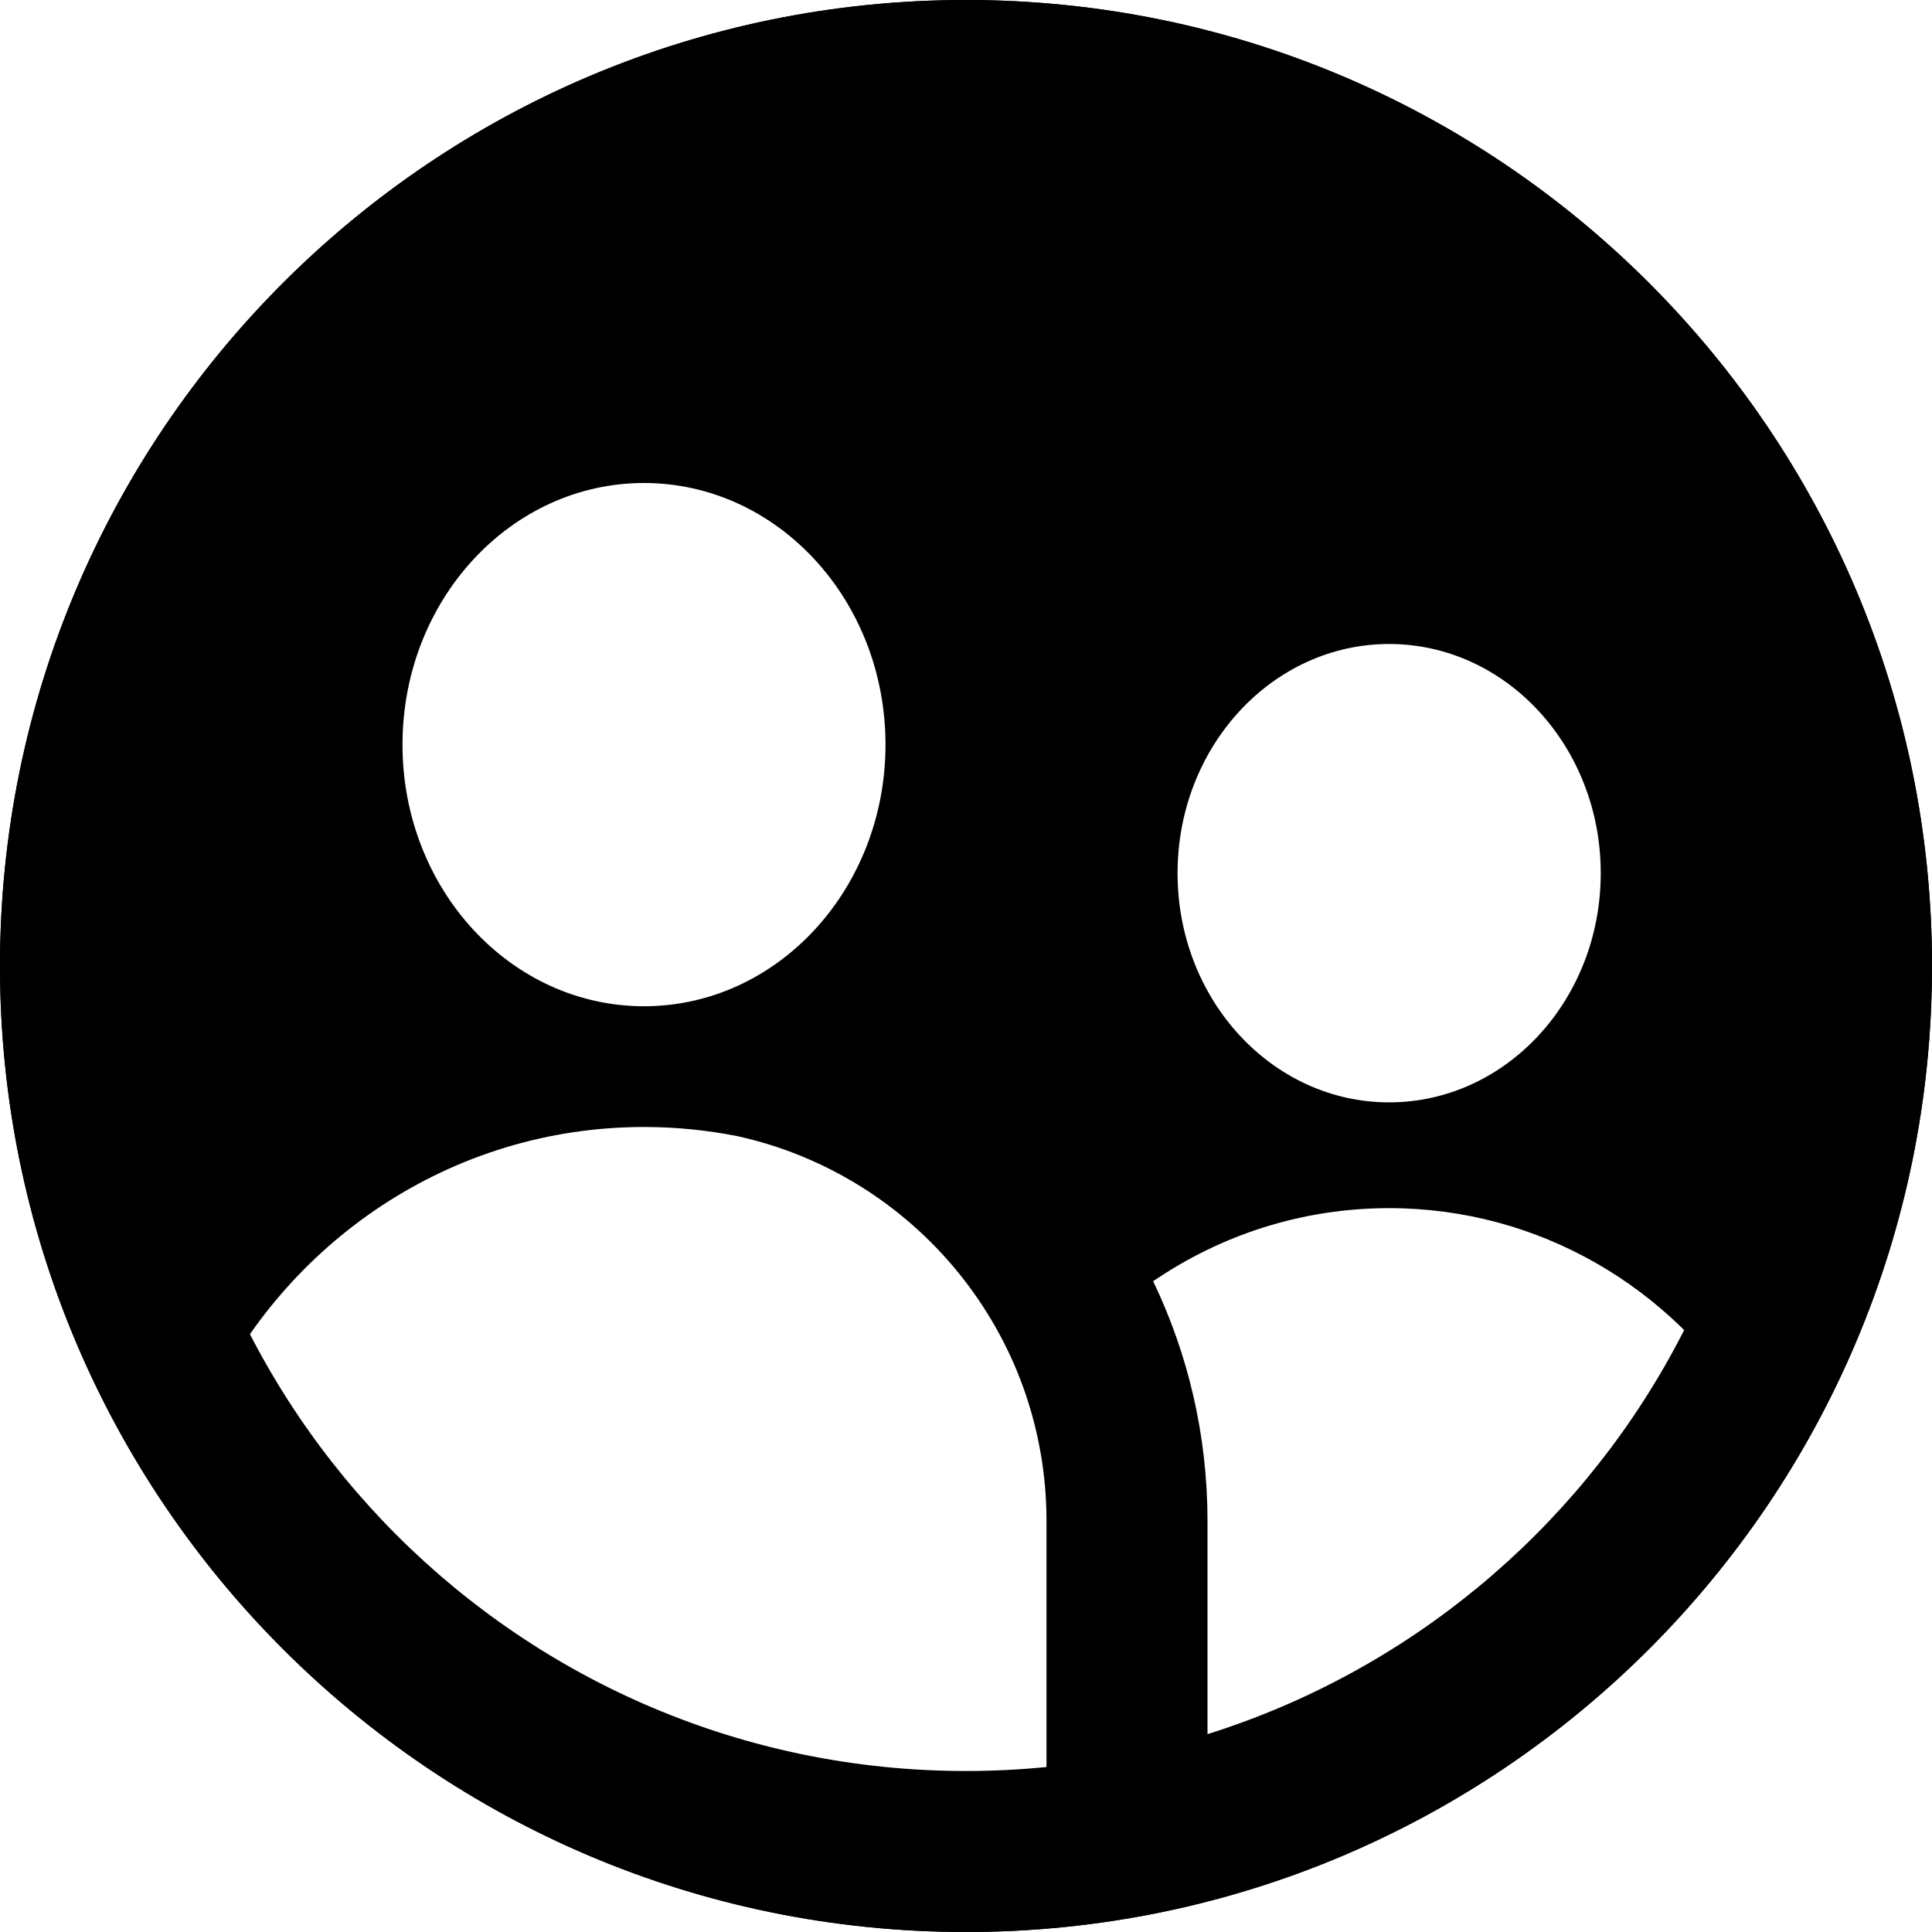
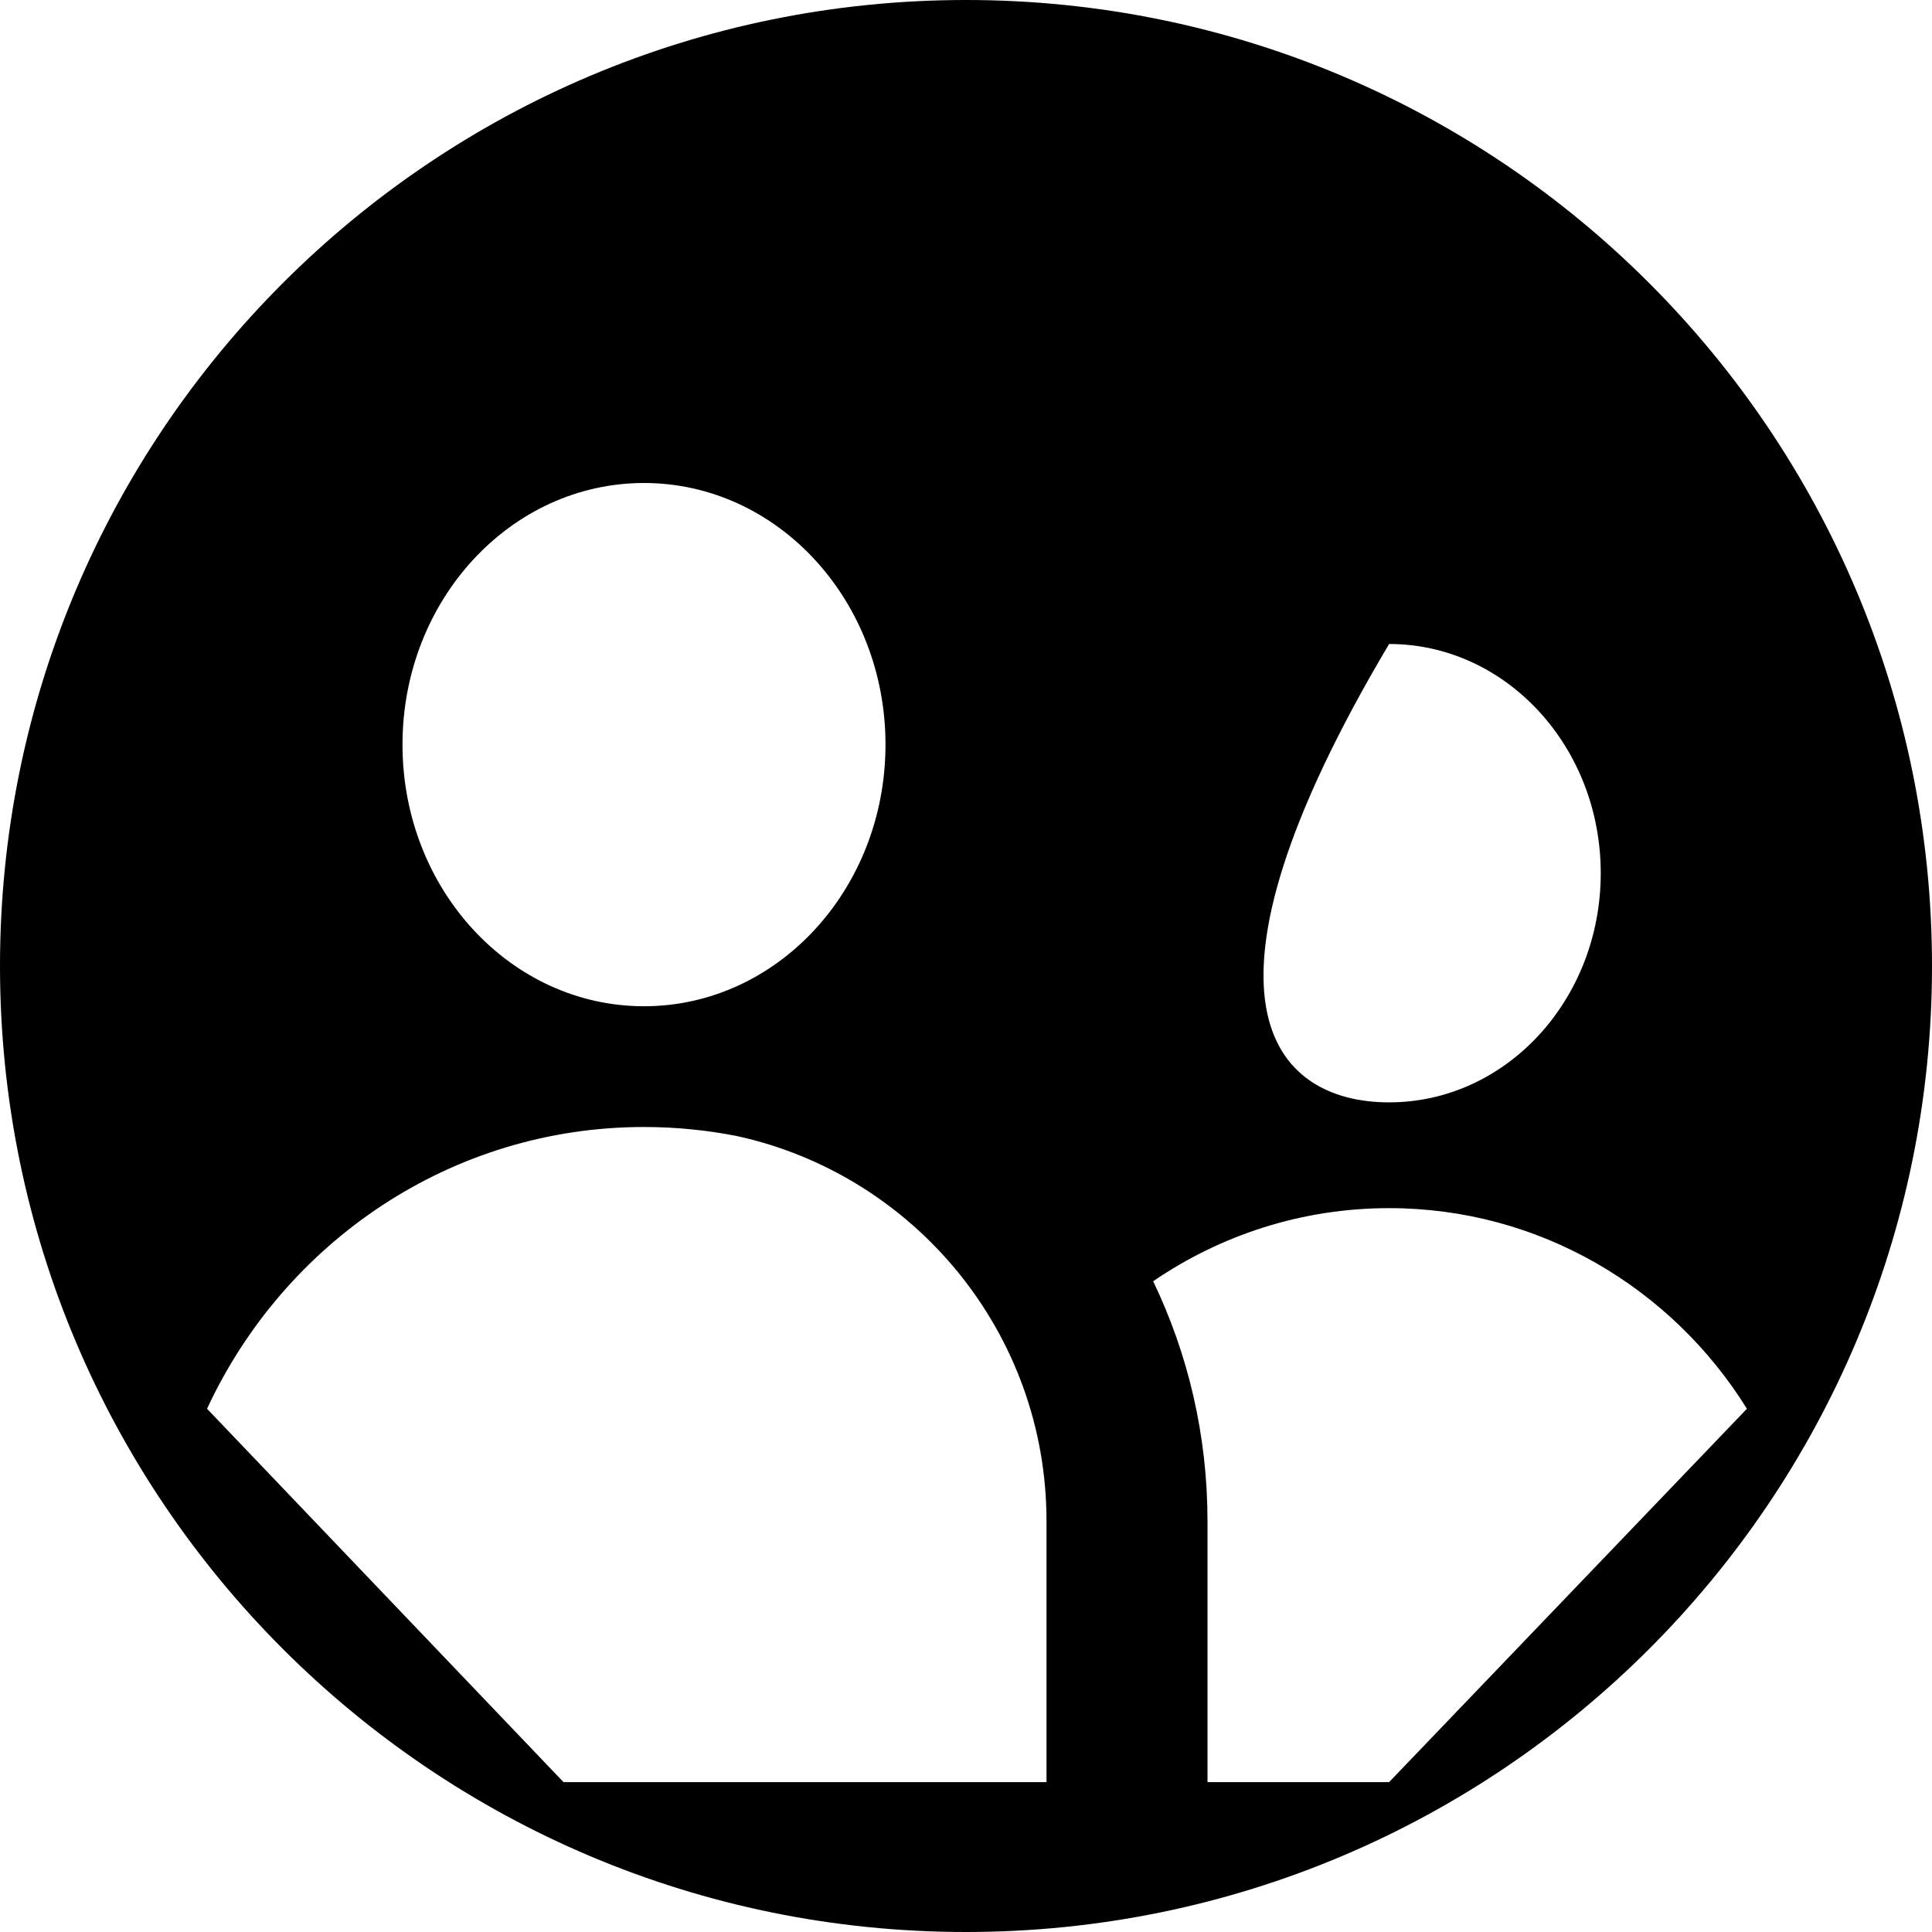
<svg xmlns="http://www.w3.org/2000/svg" width="24" height="24" viewBox="0 0 24 24" fill="none">
-   <path fill-rule="evenodd" clip-rule="evenodd" d="M12 24C18.627 24 24 18.627 24 12C24 5.373 18.627 0 12 0C5.373 0 0 5.373 0 12C0 18.627 5.373 24 12 24ZM8 12.5C9.657 12.5 11 11.045 11 9.25C11 7.455 9.657 6 8 6C6.343 6 5 7.455 5 9.25C5 11.045 6.343 12.5 8 12.5ZM17.256 13.694C18.708 13.694 19.885 12.42 19.885 10.847C19.885 9.275 18.708 8 17.256 8C15.805 8 14.628 9.275 14.628 10.847C14.628 12.42 15.805 13.694 17.256 13.694ZM9.157 14.113C11.355 14.595 13 16.553 13 18.895L13 22.138H7L2.572 17.5C3.532 15.431 5.602 14 8 14C8.396 14 8.782 14.039 9.157 14.113ZM14.325 15.916C14.758 16.818 15 17.828 15 18.895L15 22.138H17.256L21.701 17.5C20.77 16.003 19.127 15.008 17.256 15.008C16.171 15.008 15.163 15.343 14.325 15.916Z" fill="black" />
-   <path fill-rule="evenodd" clip-rule="evenodd" d="M12 22C17.523 22 22 17.523 22 12C22 6.477 17.523 2 12 2C6.477 2 2 6.477 2 12C2 17.523 6.477 22 12 22ZM12 24C18.627 24 24 18.627 24 12C24 5.373 18.627 0 12 0C5.373 0 0 5.373 0 12C0 18.627 5.373 24 12 24Z" fill="black" />
+   <path fill-rule="evenodd" clip-rule="evenodd" d="M12 24C18.627 24 24 18.627 24 12C24 5.373 18.627 0 12 0C5.373 0 0 5.373 0 12C0 18.627 5.373 24 12 24ZM8 12.5C9.657 12.5 11 11.045 11 9.25C11 7.455 9.657 6 8 6C6.343 6 5 7.455 5 9.25C5 11.045 6.343 12.5 8 12.5ZM17.256 13.694C18.708 13.694 19.885 12.42 19.885 10.847C19.885 9.275 18.708 8 17.256 8C14.628 12.42 15.805 13.694 17.256 13.694ZM9.157 14.113C11.355 14.595 13 16.553 13 18.895L13 22.138H7L2.572 17.5C3.532 15.431 5.602 14 8 14C8.396 14 8.782 14.039 9.157 14.113ZM14.325 15.916C14.758 16.818 15 17.828 15 18.895L15 22.138H17.256L21.701 17.5C20.77 16.003 19.127 15.008 17.256 15.008C16.171 15.008 15.163 15.343 14.325 15.916Z" fill="black" />
</svg>